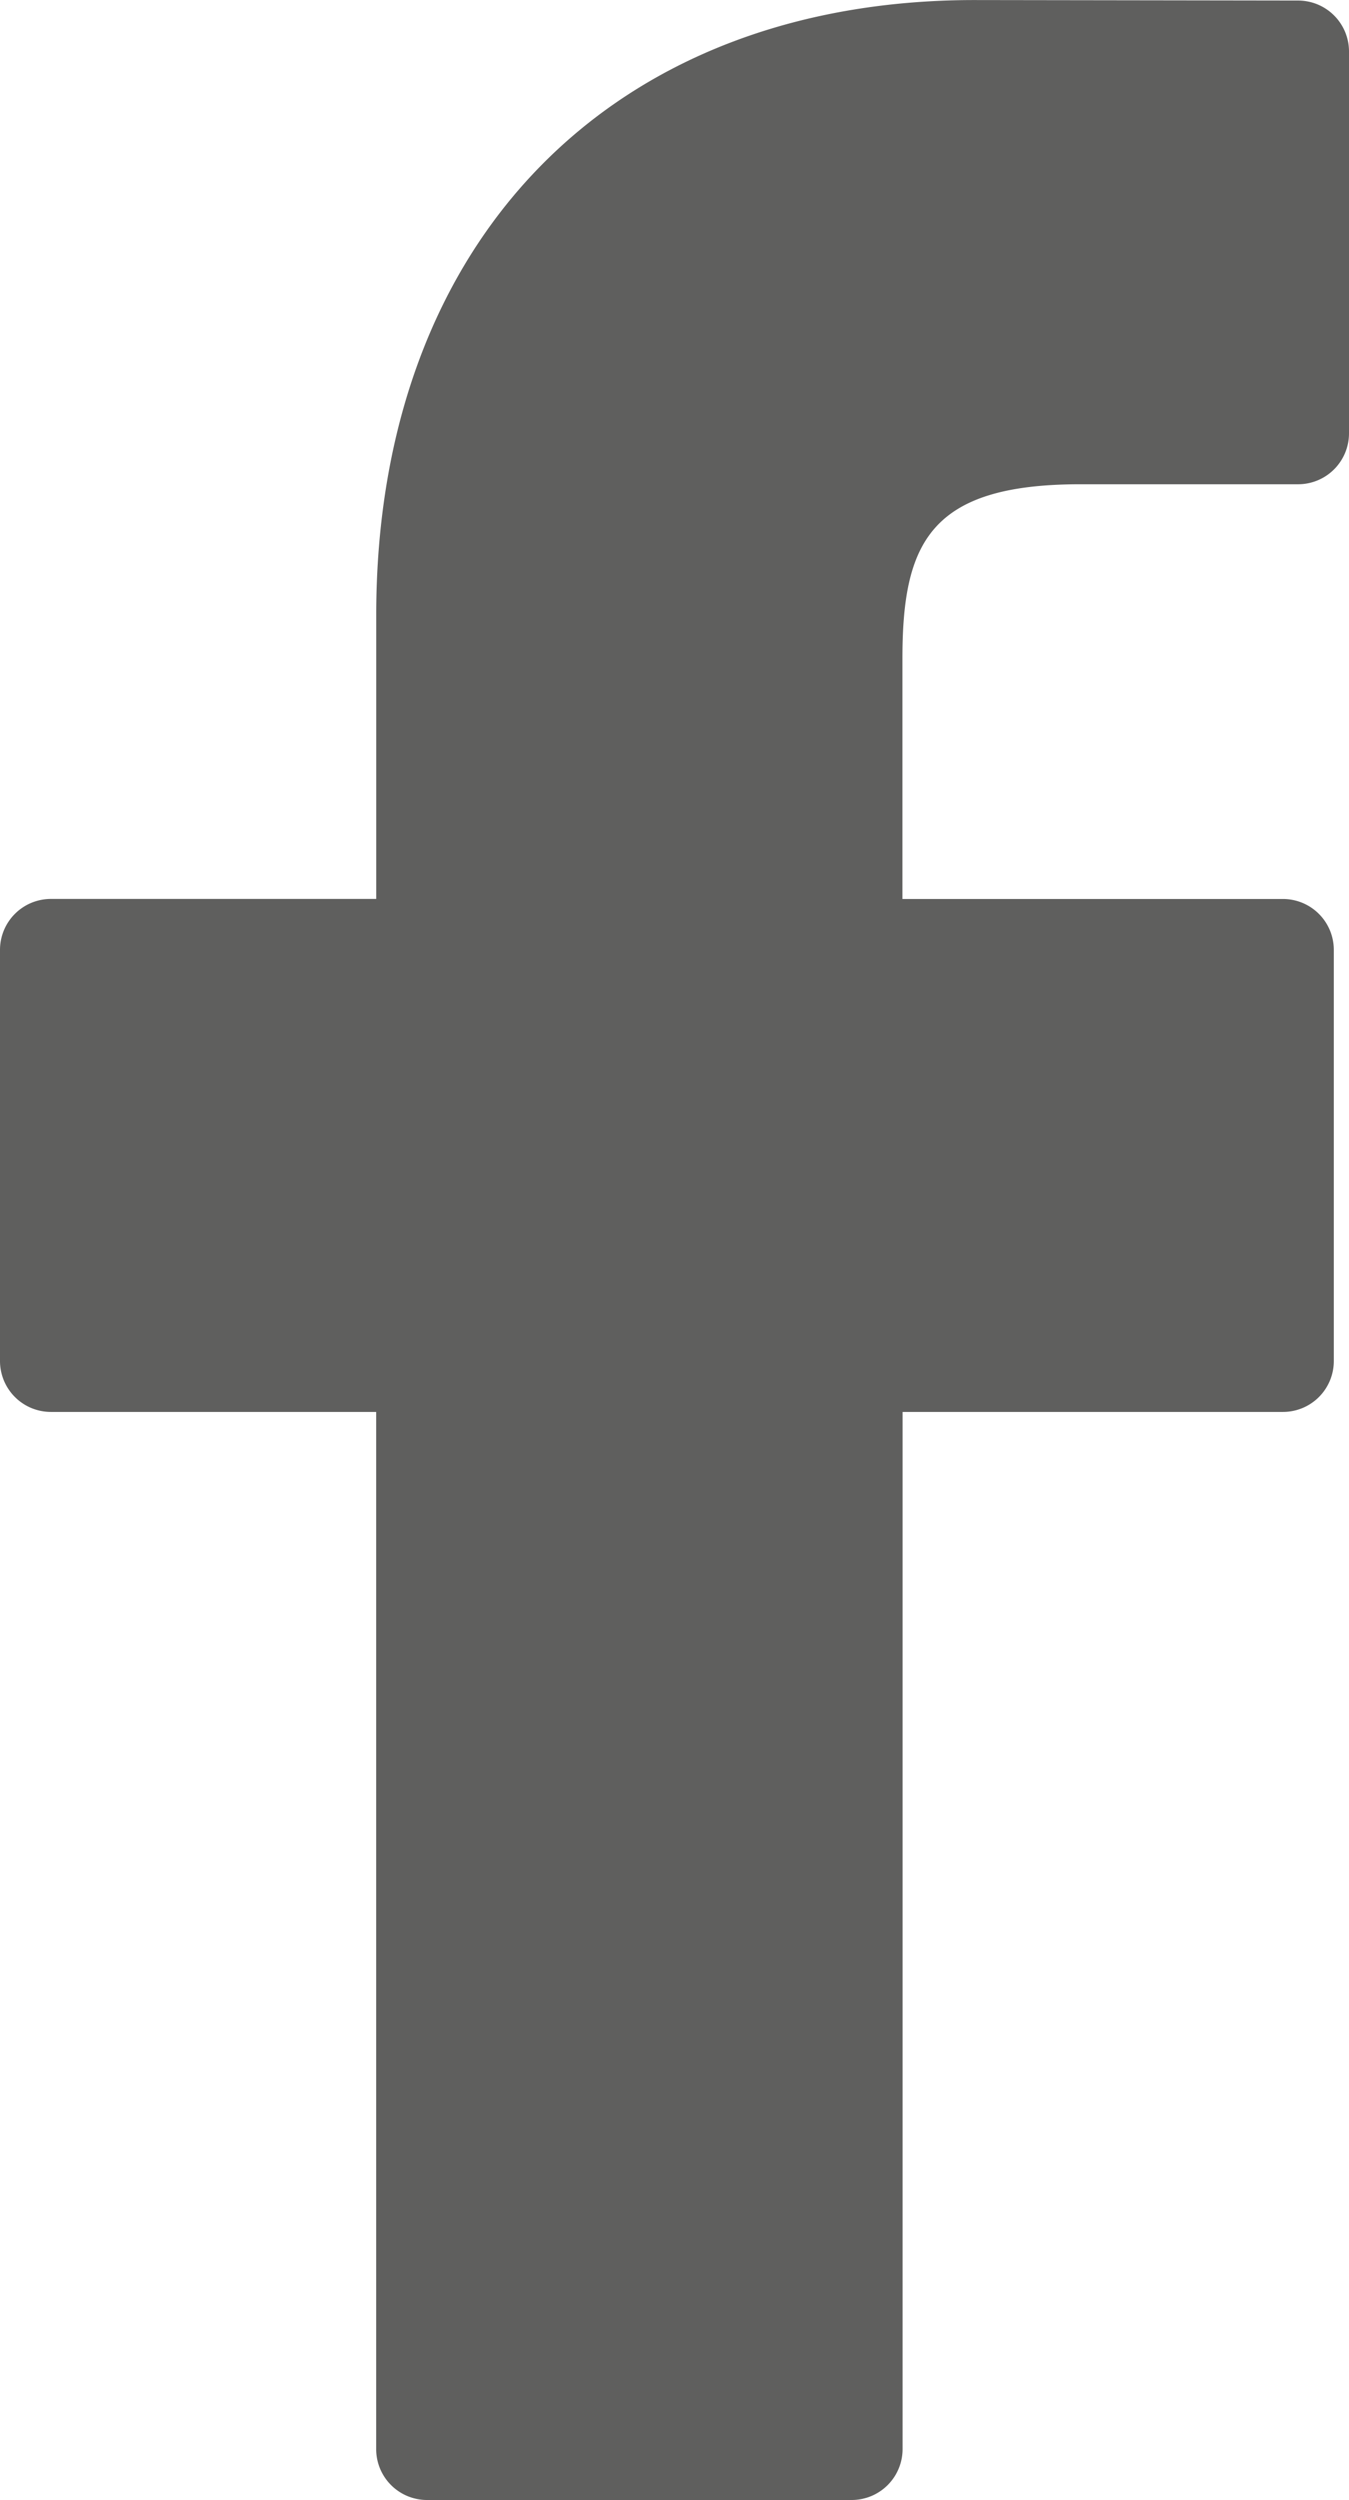
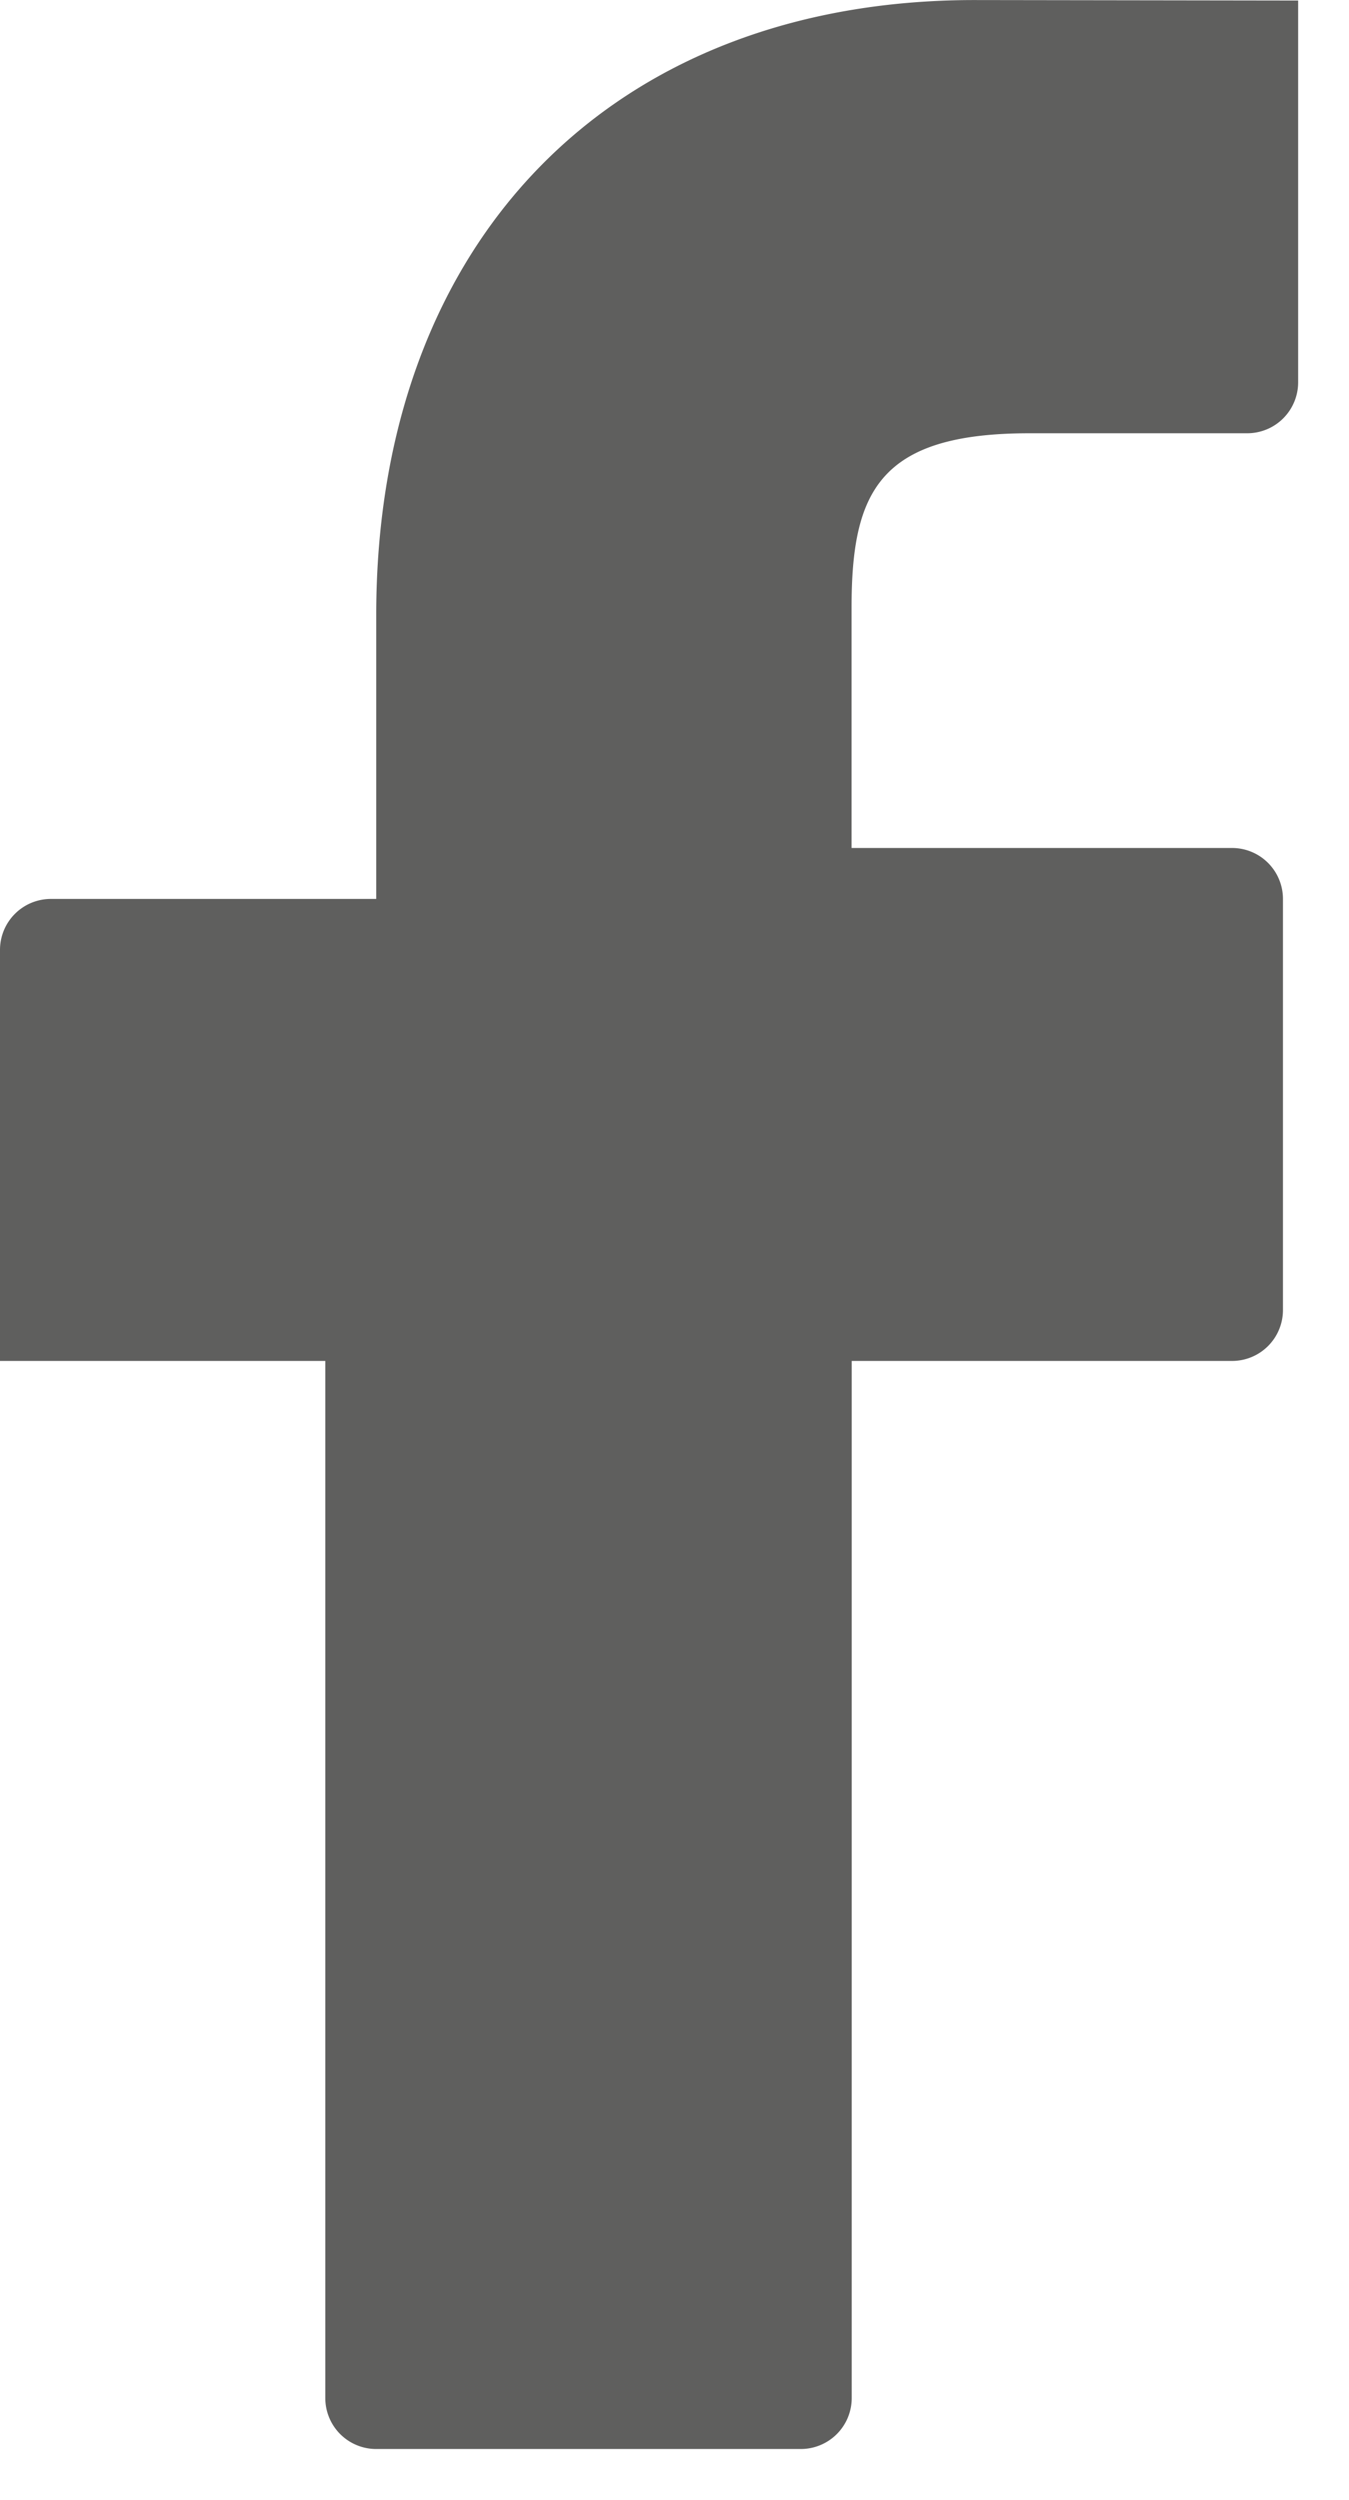
<svg xmlns="http://www.w3.org/2000/svg" viewBox="0 0 27 50.001">
  <defs>
    <style>
      .cls-1 {
        fill: #5f5f5e;
      }
    </style>
  </defs>
-   <path id="Facebook_logo" data-name="Facebook logo" class="cls-1" d="M1084.983,2163.01l-6.476-.01c-7.275,0-11.977,4.83-11.977,12.305v5.674h-6.512A1.019,1.019,0,0,0,1059,2182v8.22a1.019,1.019,0,0,0,1.018,1.02h6.511v20.743a1.018,1.018,0,0,0,1.018,1.02h8.5a1.019,1.019,0,0,0,1.018-1.02v-20.743h7.613a1.018,1.018,0,0,0,1.018-1.02l0-8.22a1.019,1.019,0,0,0-1.019-1.02h-7.615v-4.81c0-2.312.55-3.485,3.557-3.485l4.363,0a1.019,1.019,0,0,0,1.018-1.02v-7.633A1.019,1.019,0,0,0,1084.983,2163.01Z" transform="translate(-1059 -2162.999)" fill="#5f5f5e" />
+   <path id="Facebook_logo" data-name="Facebook logo" class="cls-1" d="M1084.983,2163.01l-6.476-.01c-7.275,0-11.977,4.83-11.977,12.305v5.674h-6.512A1.019,1.019,0,0,0,1059,2182v8.22h6.511v20.743a1.018,1.018,0,0,0,1.018,1.02h8.5a1.019,1.019,0,0,0,1.018-1.02v-20.743h7.613a1.018,1.018,0,0,0,1.018-1.02l0-8.22a1.019,1.019,0,0,0-1.019-1.02h-7.615v-4.81c0-2.312.55-3.485,3.557-3.485l4.363,0a1.019,1.019,0,0,0,1.018-1.02v-7.633A1.019,1.019,0,0,0,1084.983,2163.01Z" transform="translate(-1059 -2162.999)" fill="#5f5f5e" />
</svg>